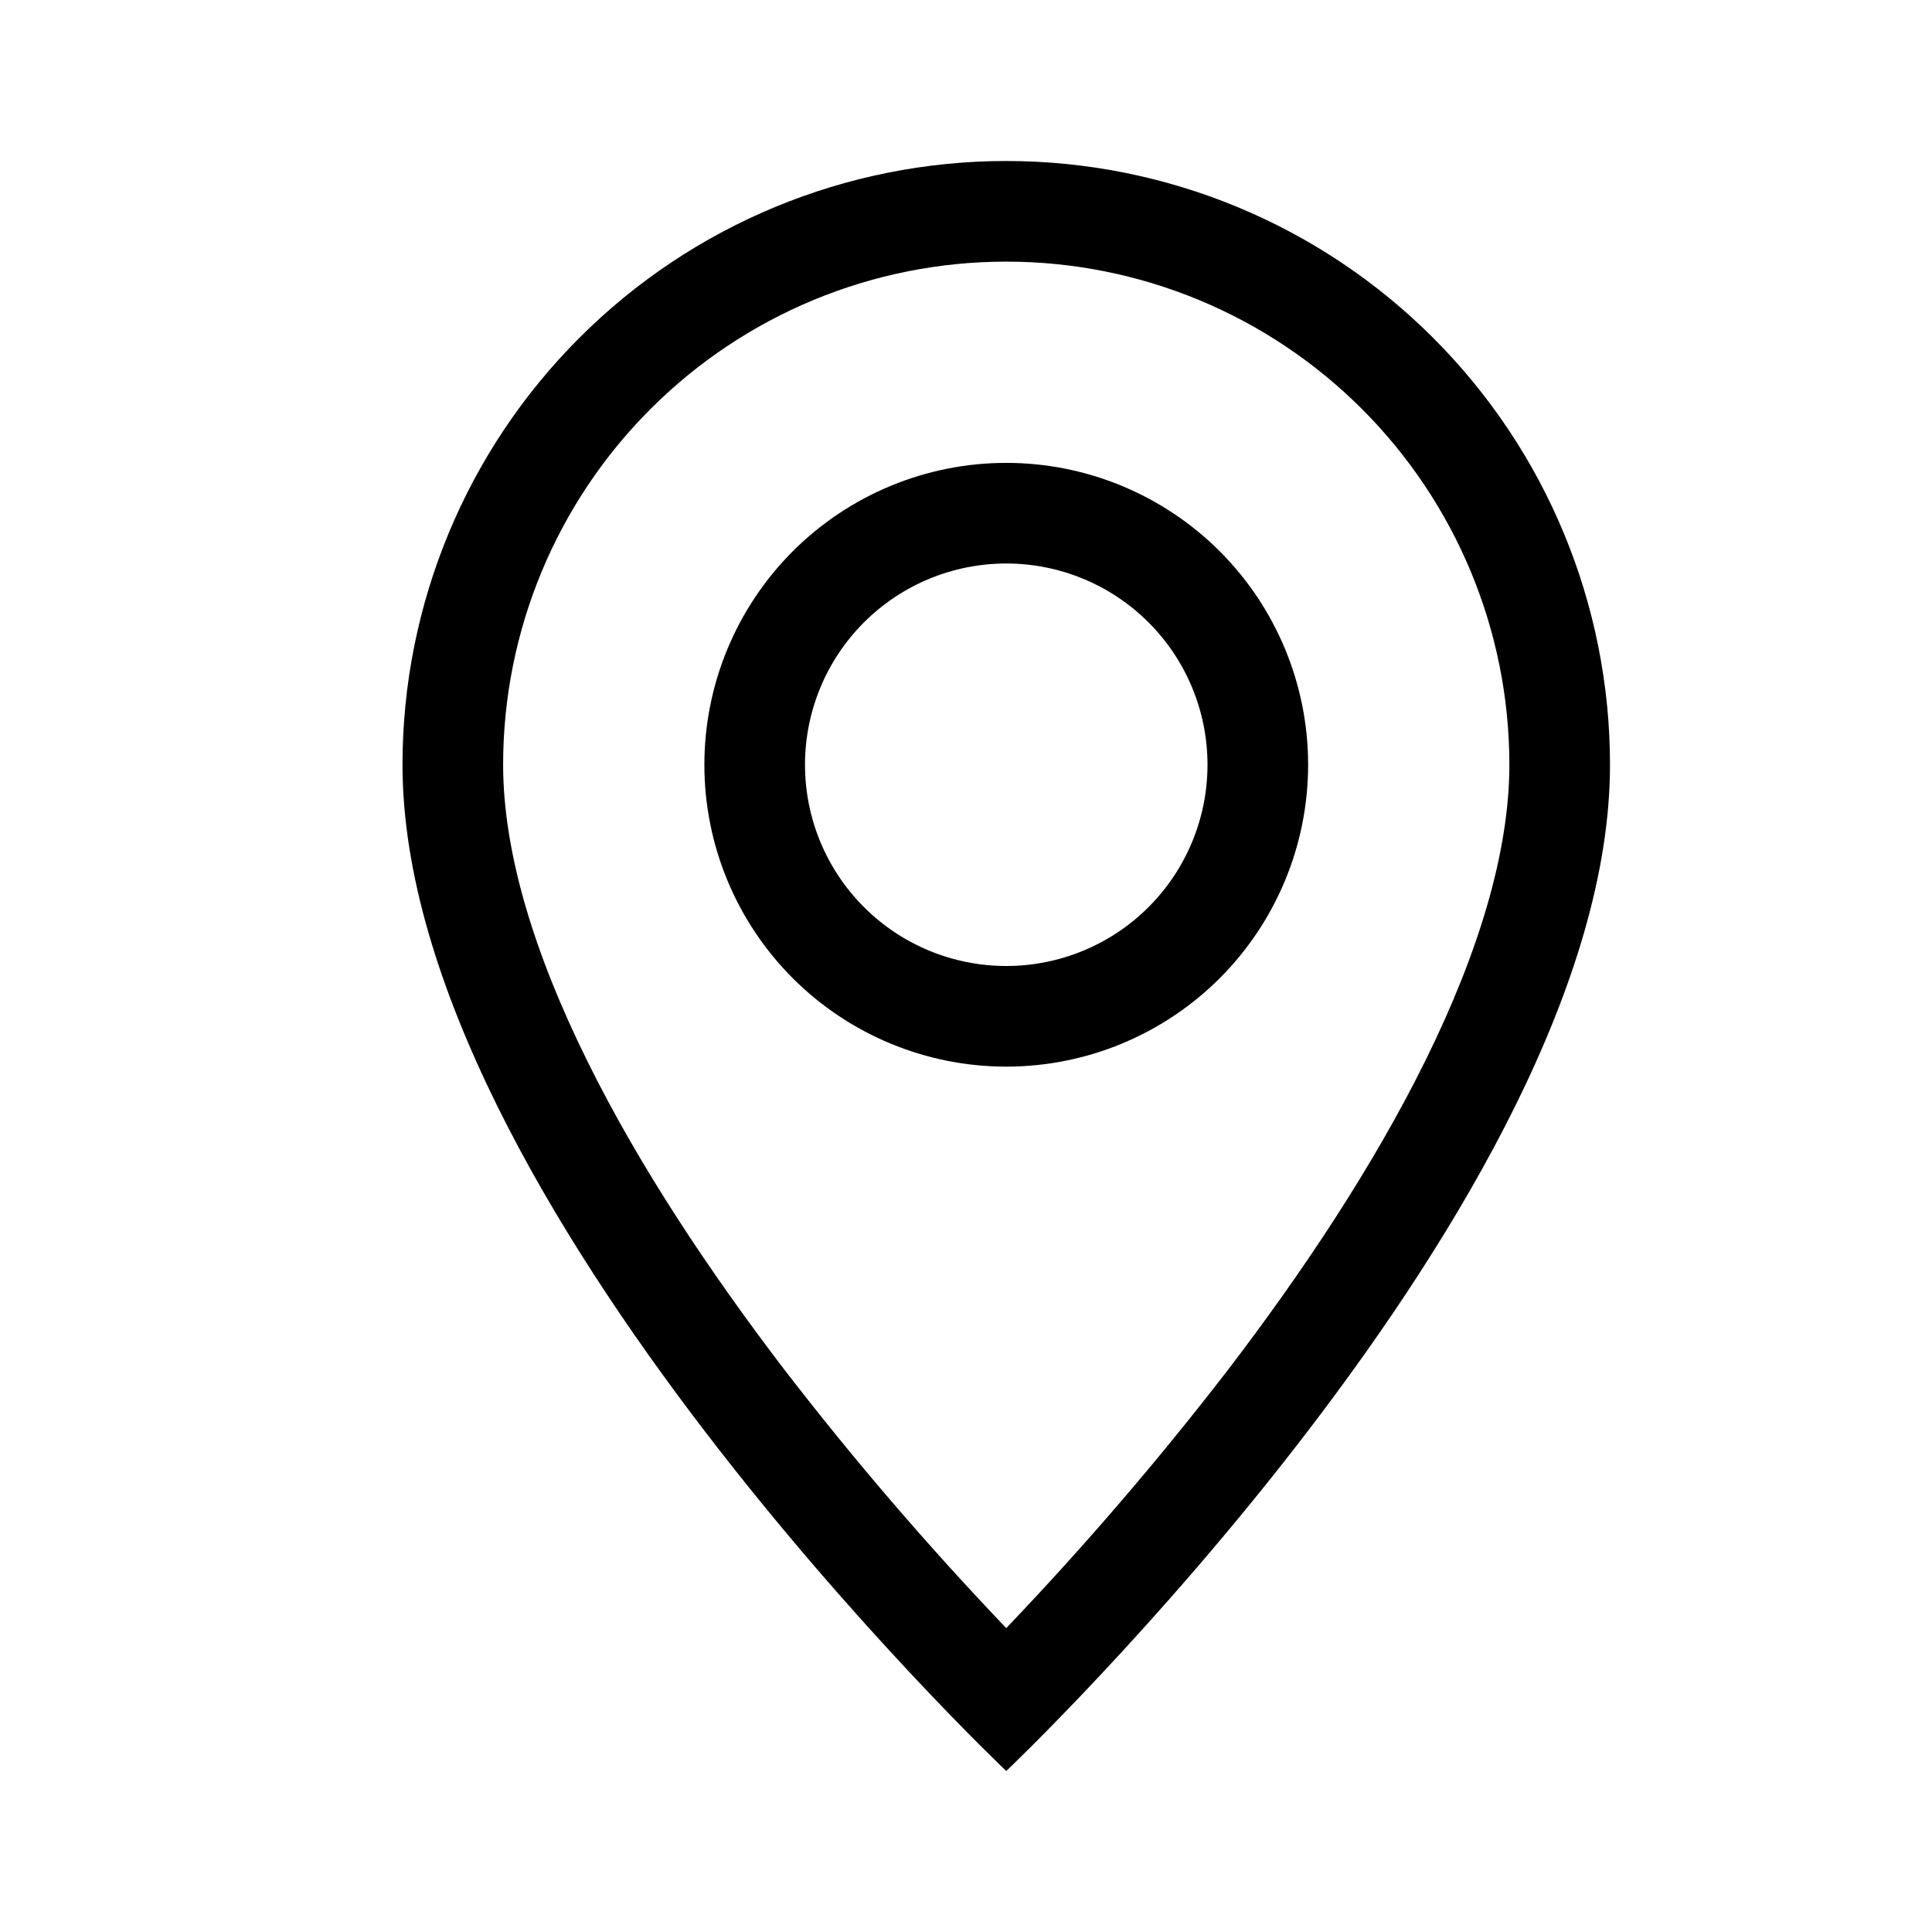
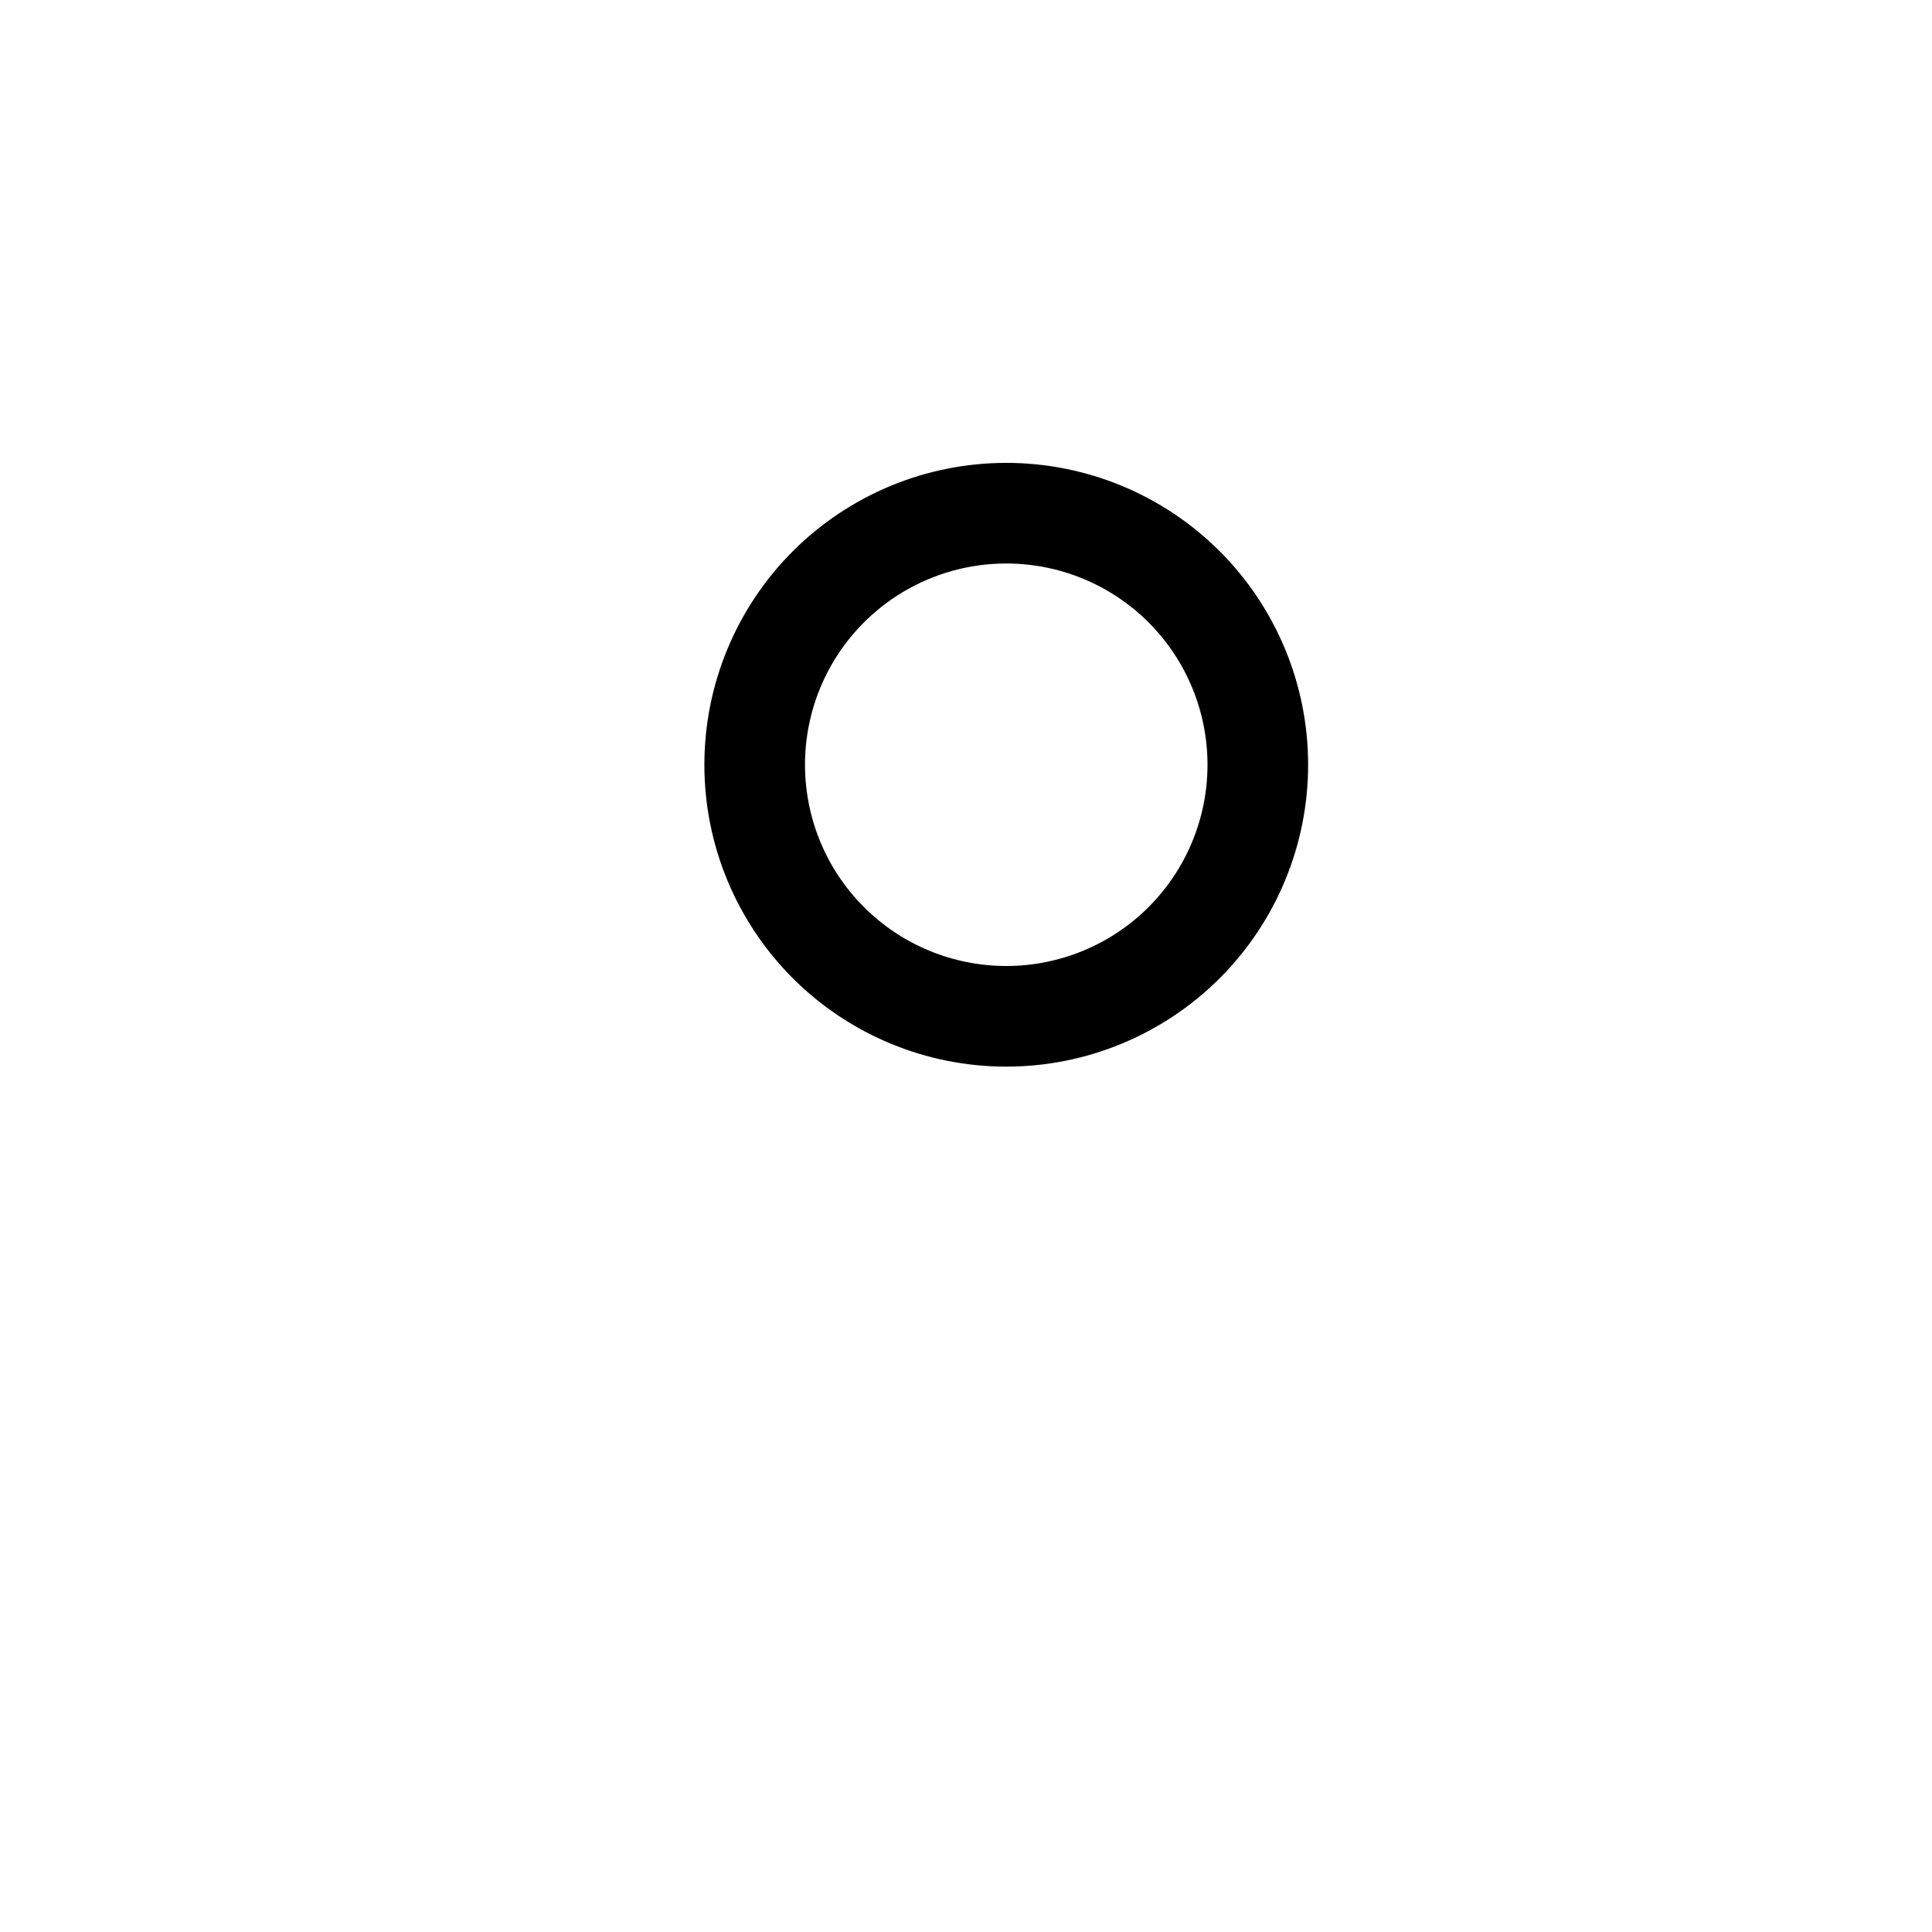
<svg xmlns="http://www.w3.org/2000/svg" width="24" height="24" viewBox="0 0 24 24" fill="none">
-   <path d="M17.707 13.175C17.052 14.502 16.165 15.825 15.258 17.012C14.396 18.131 13.475 19.204 12.5 20.225C11.525 19.204 10.604 18.131 9.742 17.012C8.835 15.825 7.947 14.502 7.293 13.175C6.63 11.834 6.25 10.578 6.25 9.5C6.25 7.842 6.908 6.253 8.081 5.081C9.253 3.908 10.842 3.25 12.5 3.25C14.158 3.25 15.747 3.908 16.919 5.081C18.091 6.253 18.75 7.842 18.75 9.5C18.75 10.578 18.369 11.834 17.707 13.175ZM12.5 22C12.5 22 20 14.893 20 9.5C20 7.511 19.21 5.603 17.803 4.197C16.397 2.79 14.489 2 12.5 2C10.511 2 8.603 2.79 7.197 4.197C5.79 5.603 5 7.511 5 9.5C5 14.893 12.5 22 12.5 22Z" fill="black" />
  <path d="M12.5 12C11.837 12 11.201 11.737 10.732 11.268C10.263 10.799 10 10.163 10 9.5C10 8.837 10.263 8.201 10.732 7.732C11.201 7.263 11.837 7 12.5 7C13.163 7 13.799 7.263 14.268 7.732C14.737 8.201 15 8.837 15 9.5C15 10.163 14.737 10.799 14.268 11.268C13.799 11.737 13.163 12 12.5 12ZM12.5 13.25C13.495 13.25 14.448 12.855 15.152 12.152C15.855 11.448 16.25 10.495 16.25 9.5C16.25 8.505 15.855 7.552 15.152 6.848C14.448 6.145 13.495 5.75 12.5 5.75C11.505 5.75 10.552 6.145 9.848 6.848C9.145 7.552 8.75 8.505 8.75 9.5C8.75 10.495 9.145 11.448 9.848 12.152C10.552 12.855 11.505 13.25 12.5 13.25Z" fill="black" />
</svg>